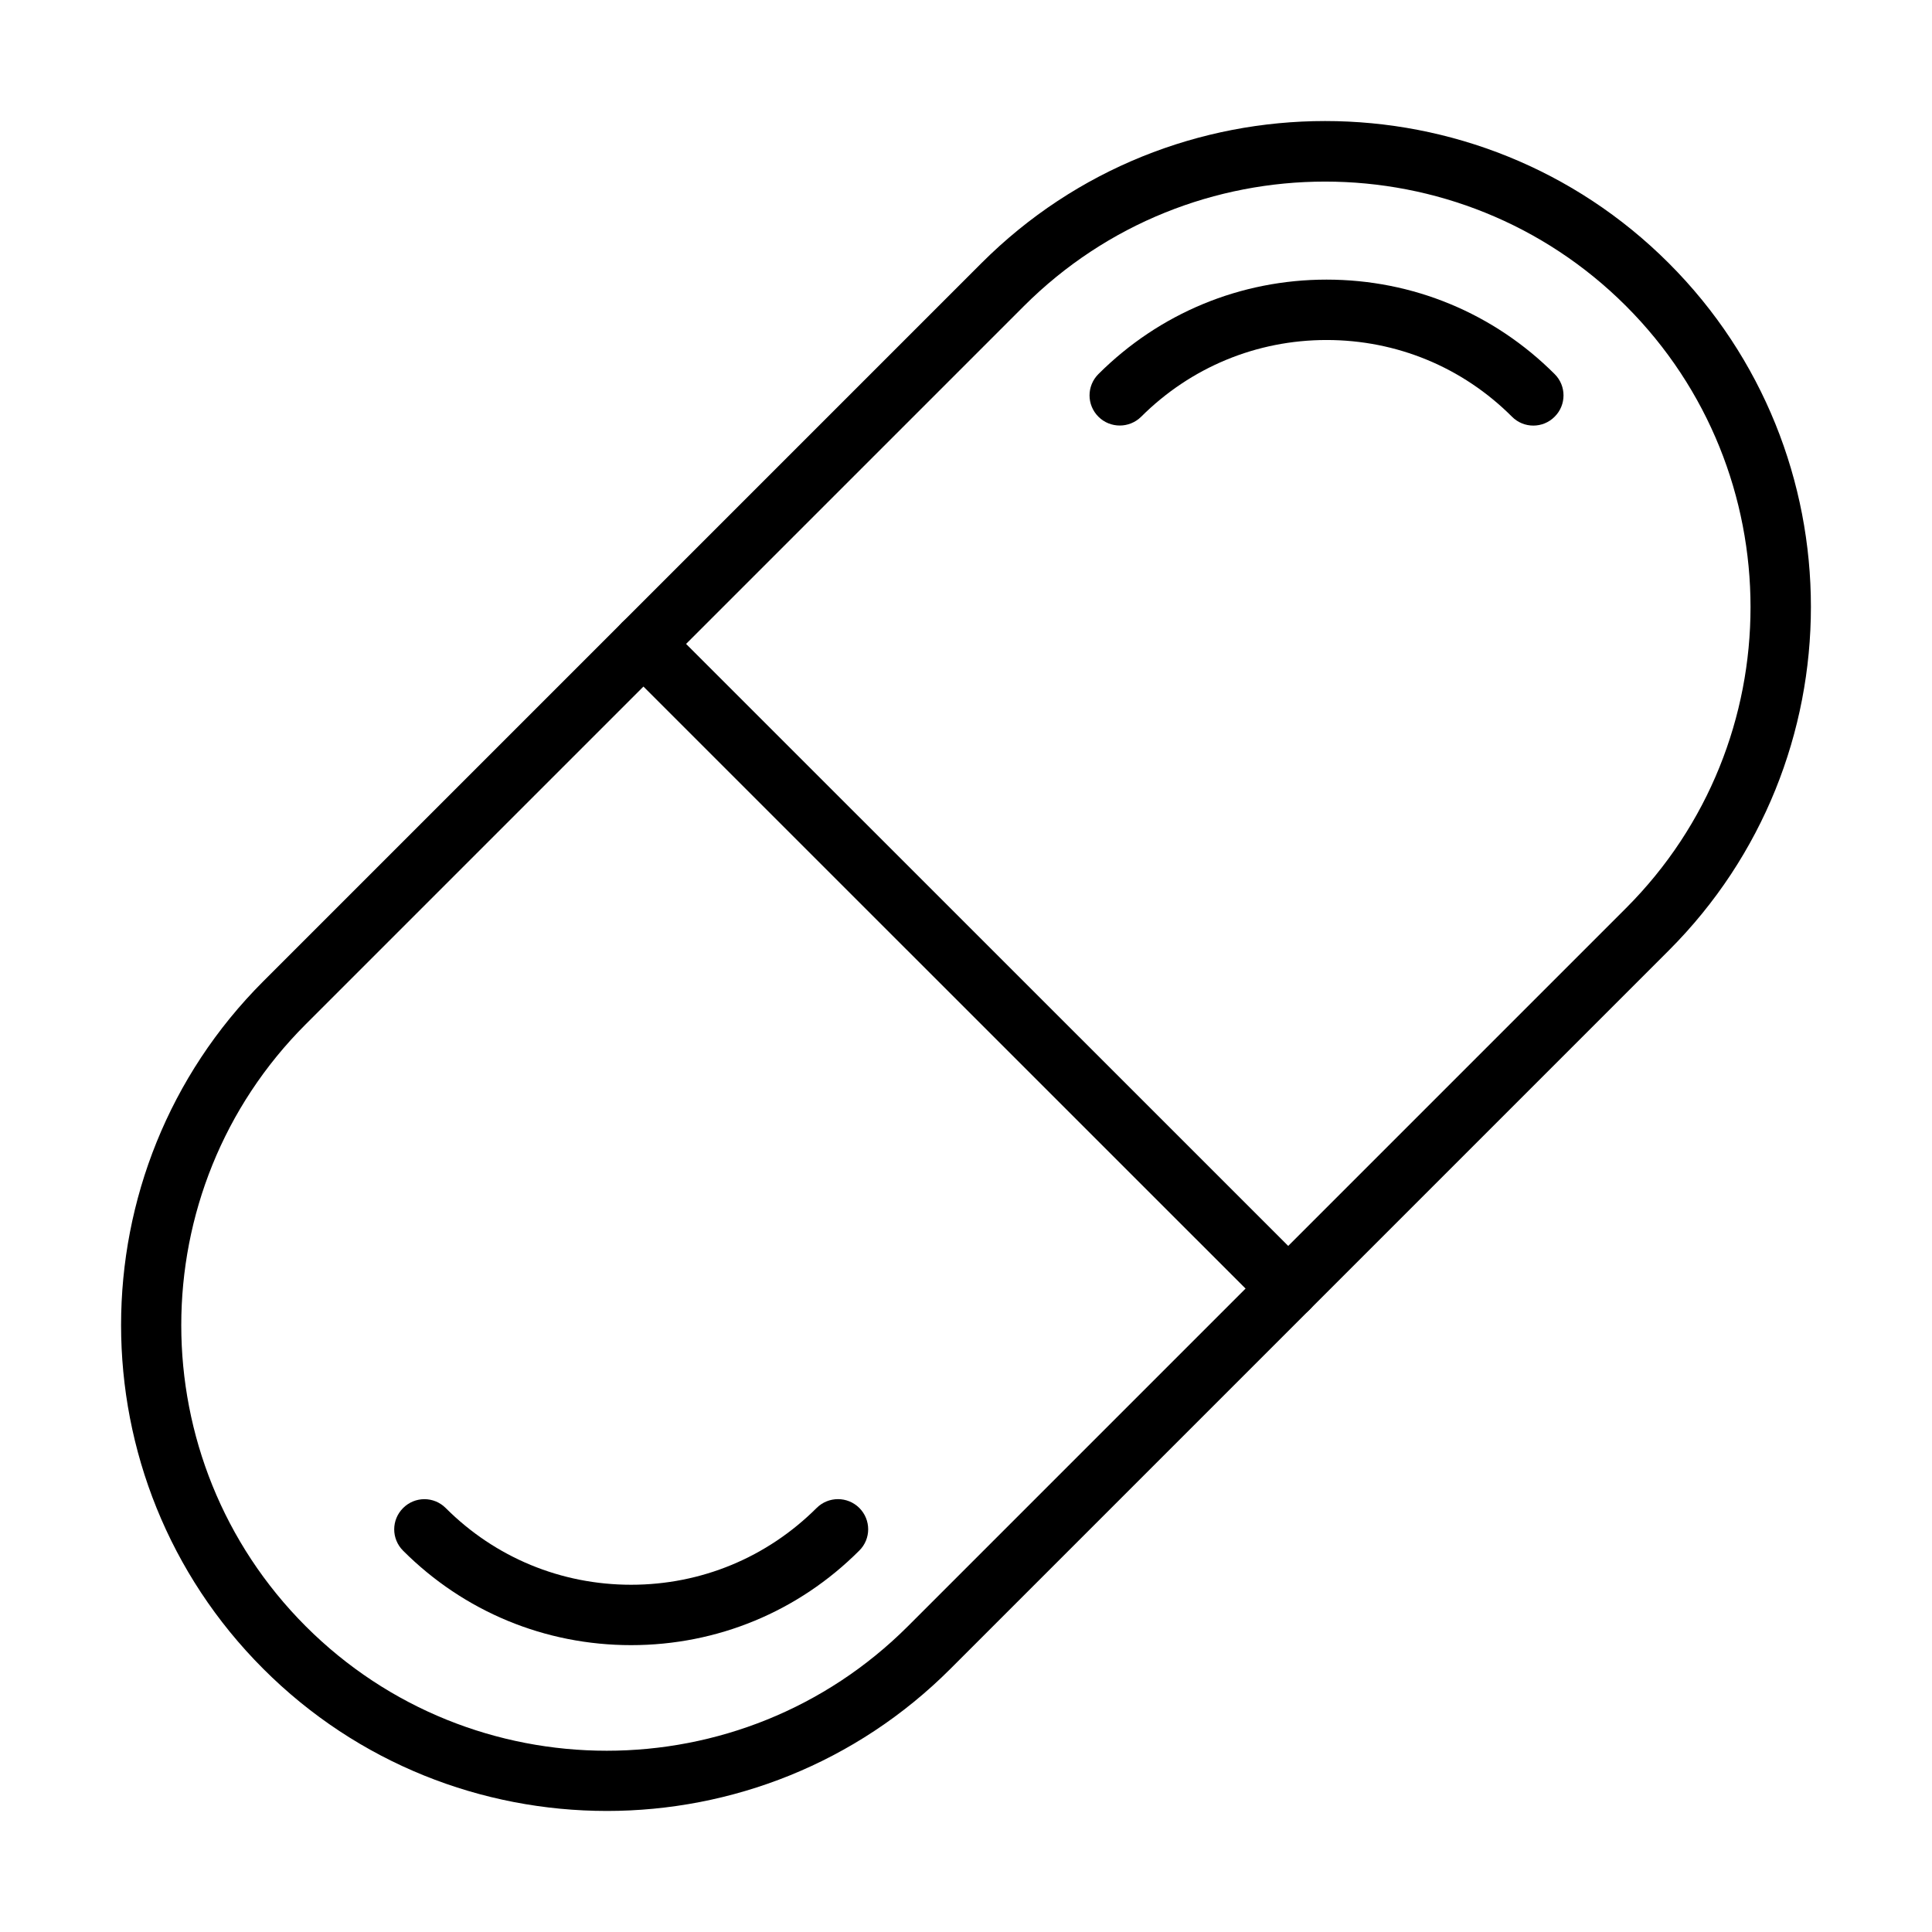
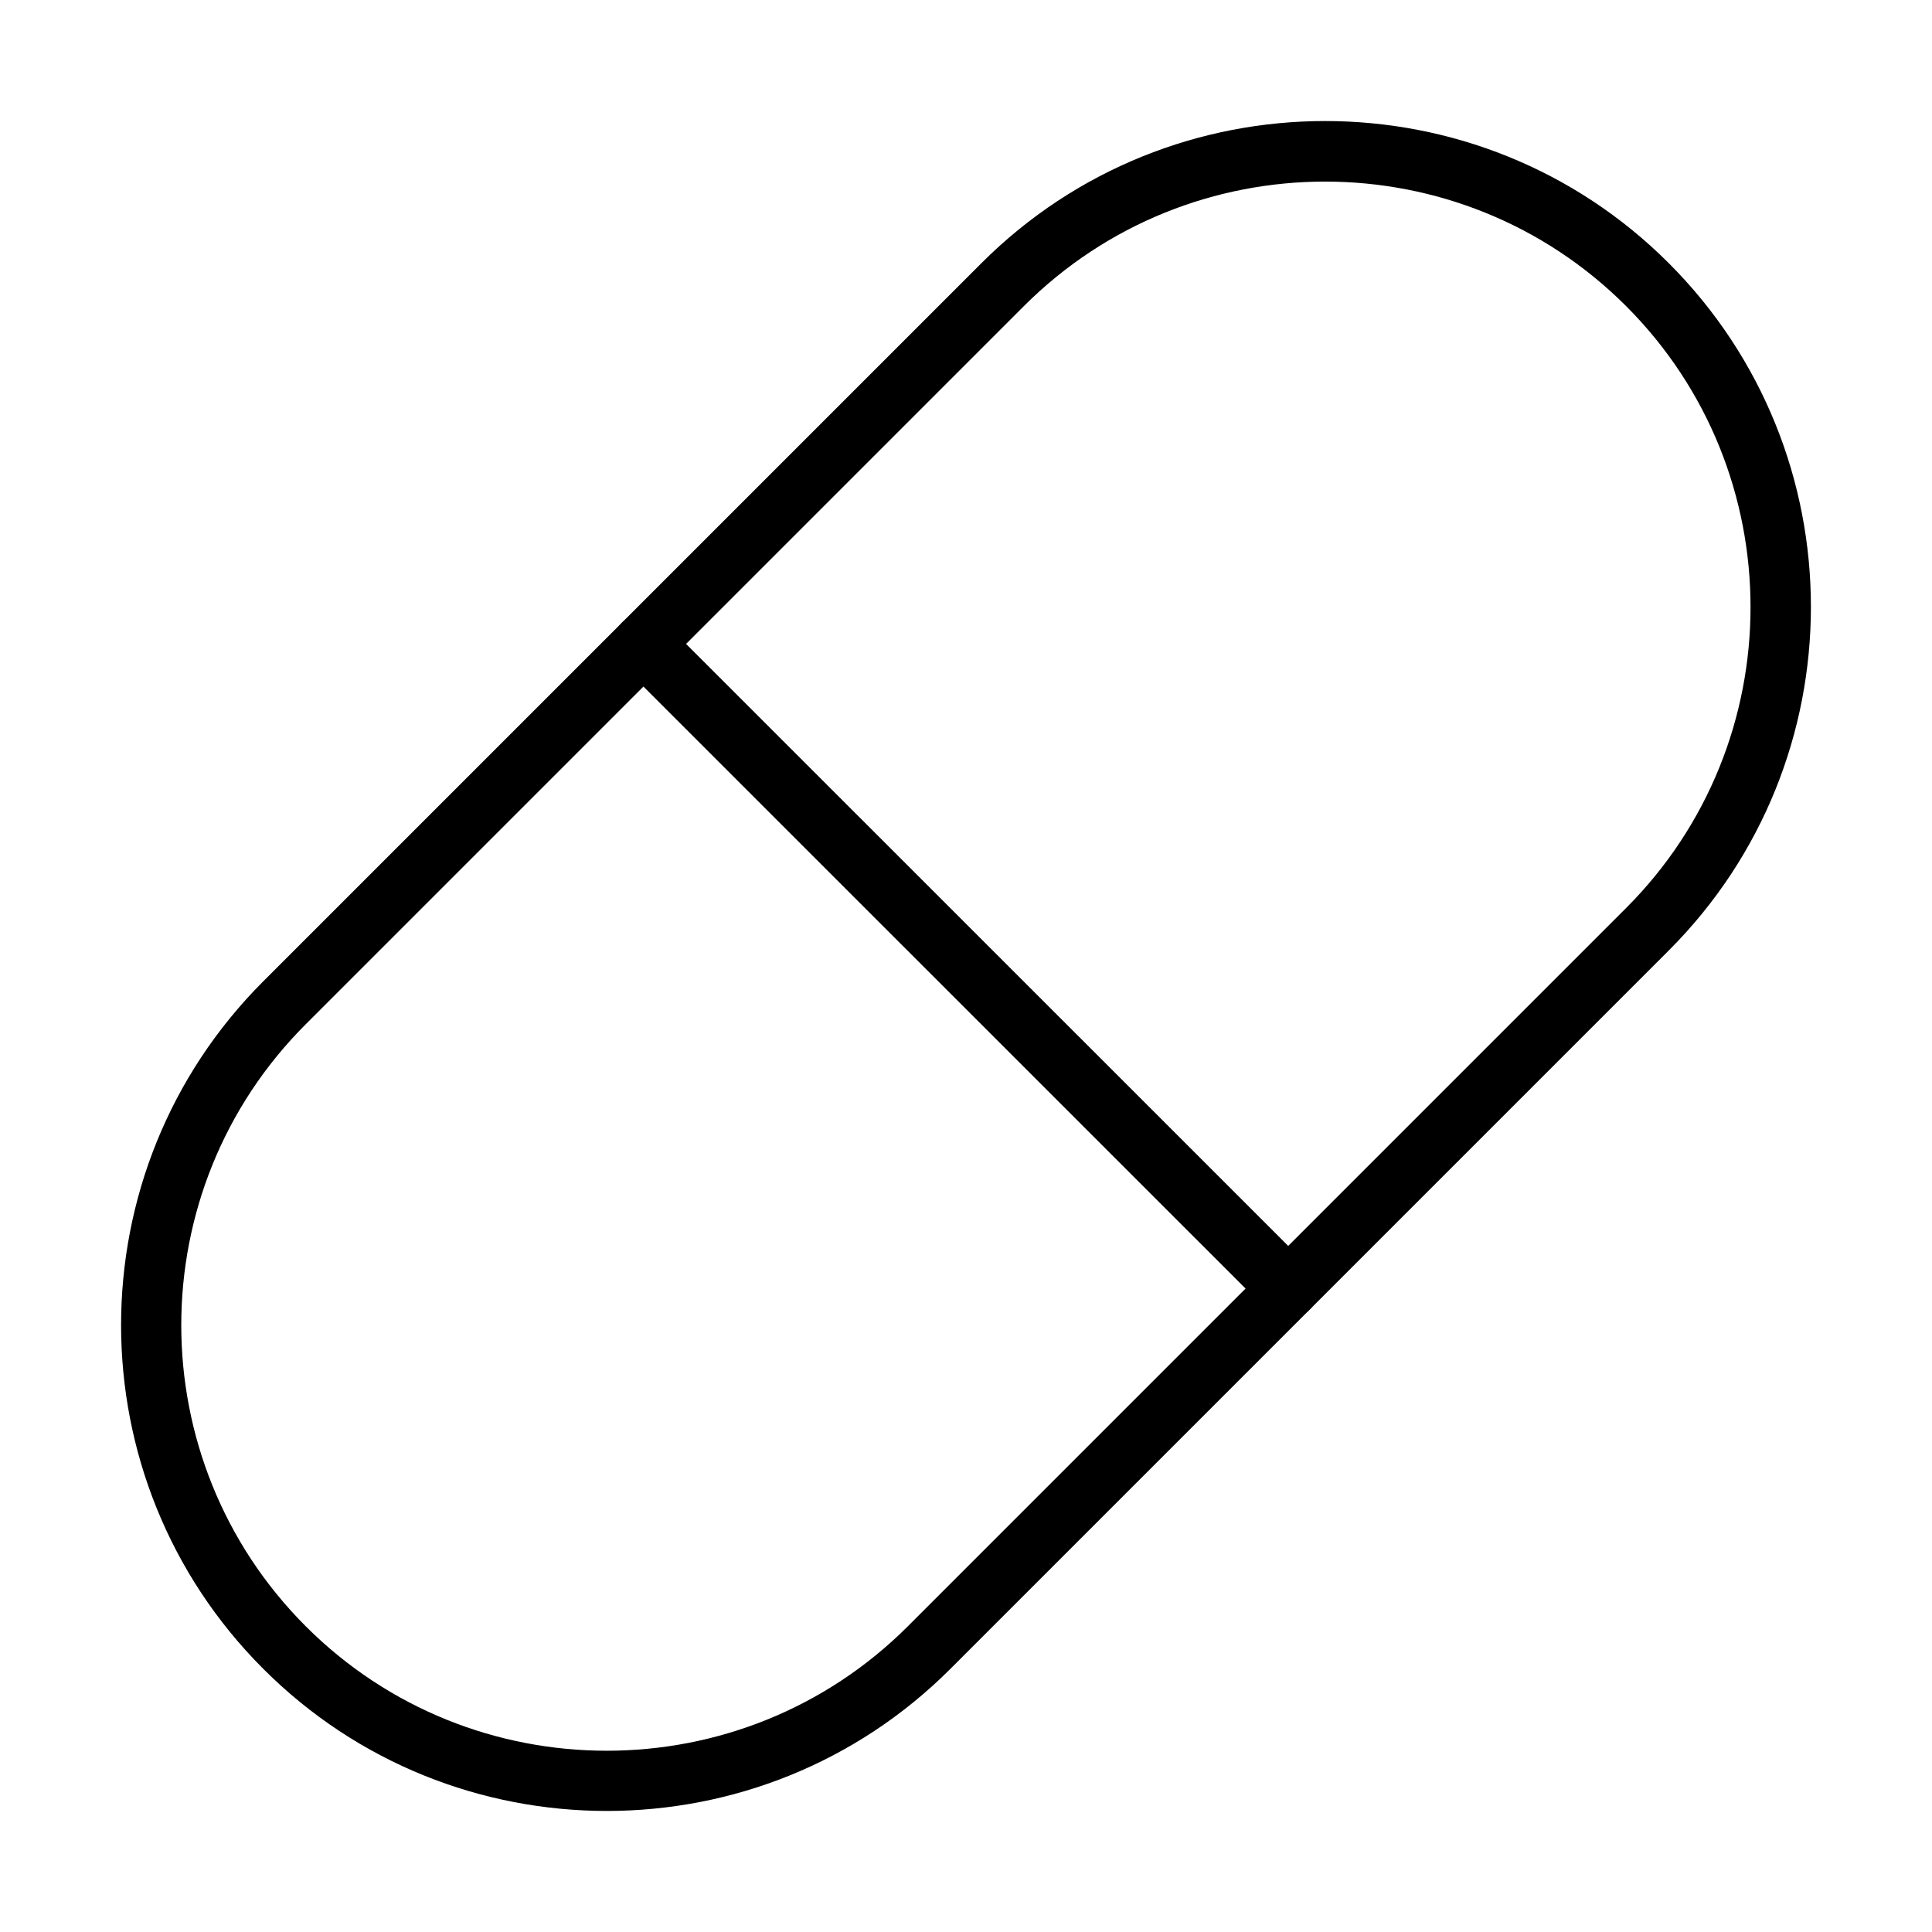
<svg xmlns="http://www.w3.org/2000/svg" fill="#000000" width="800px" height="800px" version="1.1" viewBox="144 144 512 512">
  <g>
    <path d="m304.82 623.92c-33 0-65.969-12.547-91.066-37.676-50.223-50.223-50.223-131.94 0-182.17l190.33-190.33c50.223-50.223 131.94-50.223 182.16 0s50.223 131.91 0 182.14l-190.33 190.33c-25.125 25.16-58.129 37.707-91.102 37.707zm-79.797-48.941c43.98 43.98 115.55 43.98 159.57 0l190.33-190.33c43.98-43.98 43.98-115.55 0-159.54-43.98-43.98-115.55-43.98-159.57 0l-190.33 190.33c-43.98 43.949-43.98 115.52 0 159.54z" />
    <path d="m485.38 493.45c-2.047 0-4.098-0.766-5.664-2.336l-170.87-170.84c-3.106-3.137-3.106-8.16 0-11.297 3.137-3.141 8.164-3.141 11.301 0l170.87 170.83c3.137 3.137 3.137 8.195 0 11.301-1.539 1.539-3.586 2.336-5.637 2.336z" />
-     <path d="m440.76 256.77c-2.051 0-4.098-0.77-5.668-2.336-3.137-3.137-3.137-8.164 0-11.301 16.168-16.133 37.641-25.031 60.465-25.031 22.824 0 44.273 8.867 60.438 25.031 3.137 3.106 3.137 8.195 0 11.301-3.106 3.137-8.195 3.137-11.301 0-13.125-13.125-30.57-20.328-49.137-20.328-18.566 0-36.008 7.234-49.164 20.359-1.566 1.535-3.617 2.305-5.633 2.305z" />
-     <path d="m311.26 579.98c-22.824 0-44.273-8.867-60.438-25.031-3.137-3.137-3.137-8.164 0-11.301 3.137-3.137 8.164-3.137 11.301 0 13.125 13.125 30.57 20.328 49.137 20.328 18.566 0 36.008-7.234 49.164-20.359 3.141-3.106 8.164-3.106 11.301 0 3.137 3.137 3.137 8.195 0 11.297-16.133 16.168-37.609 25.066-60.465 25.066z" />
  </g>
</svg>